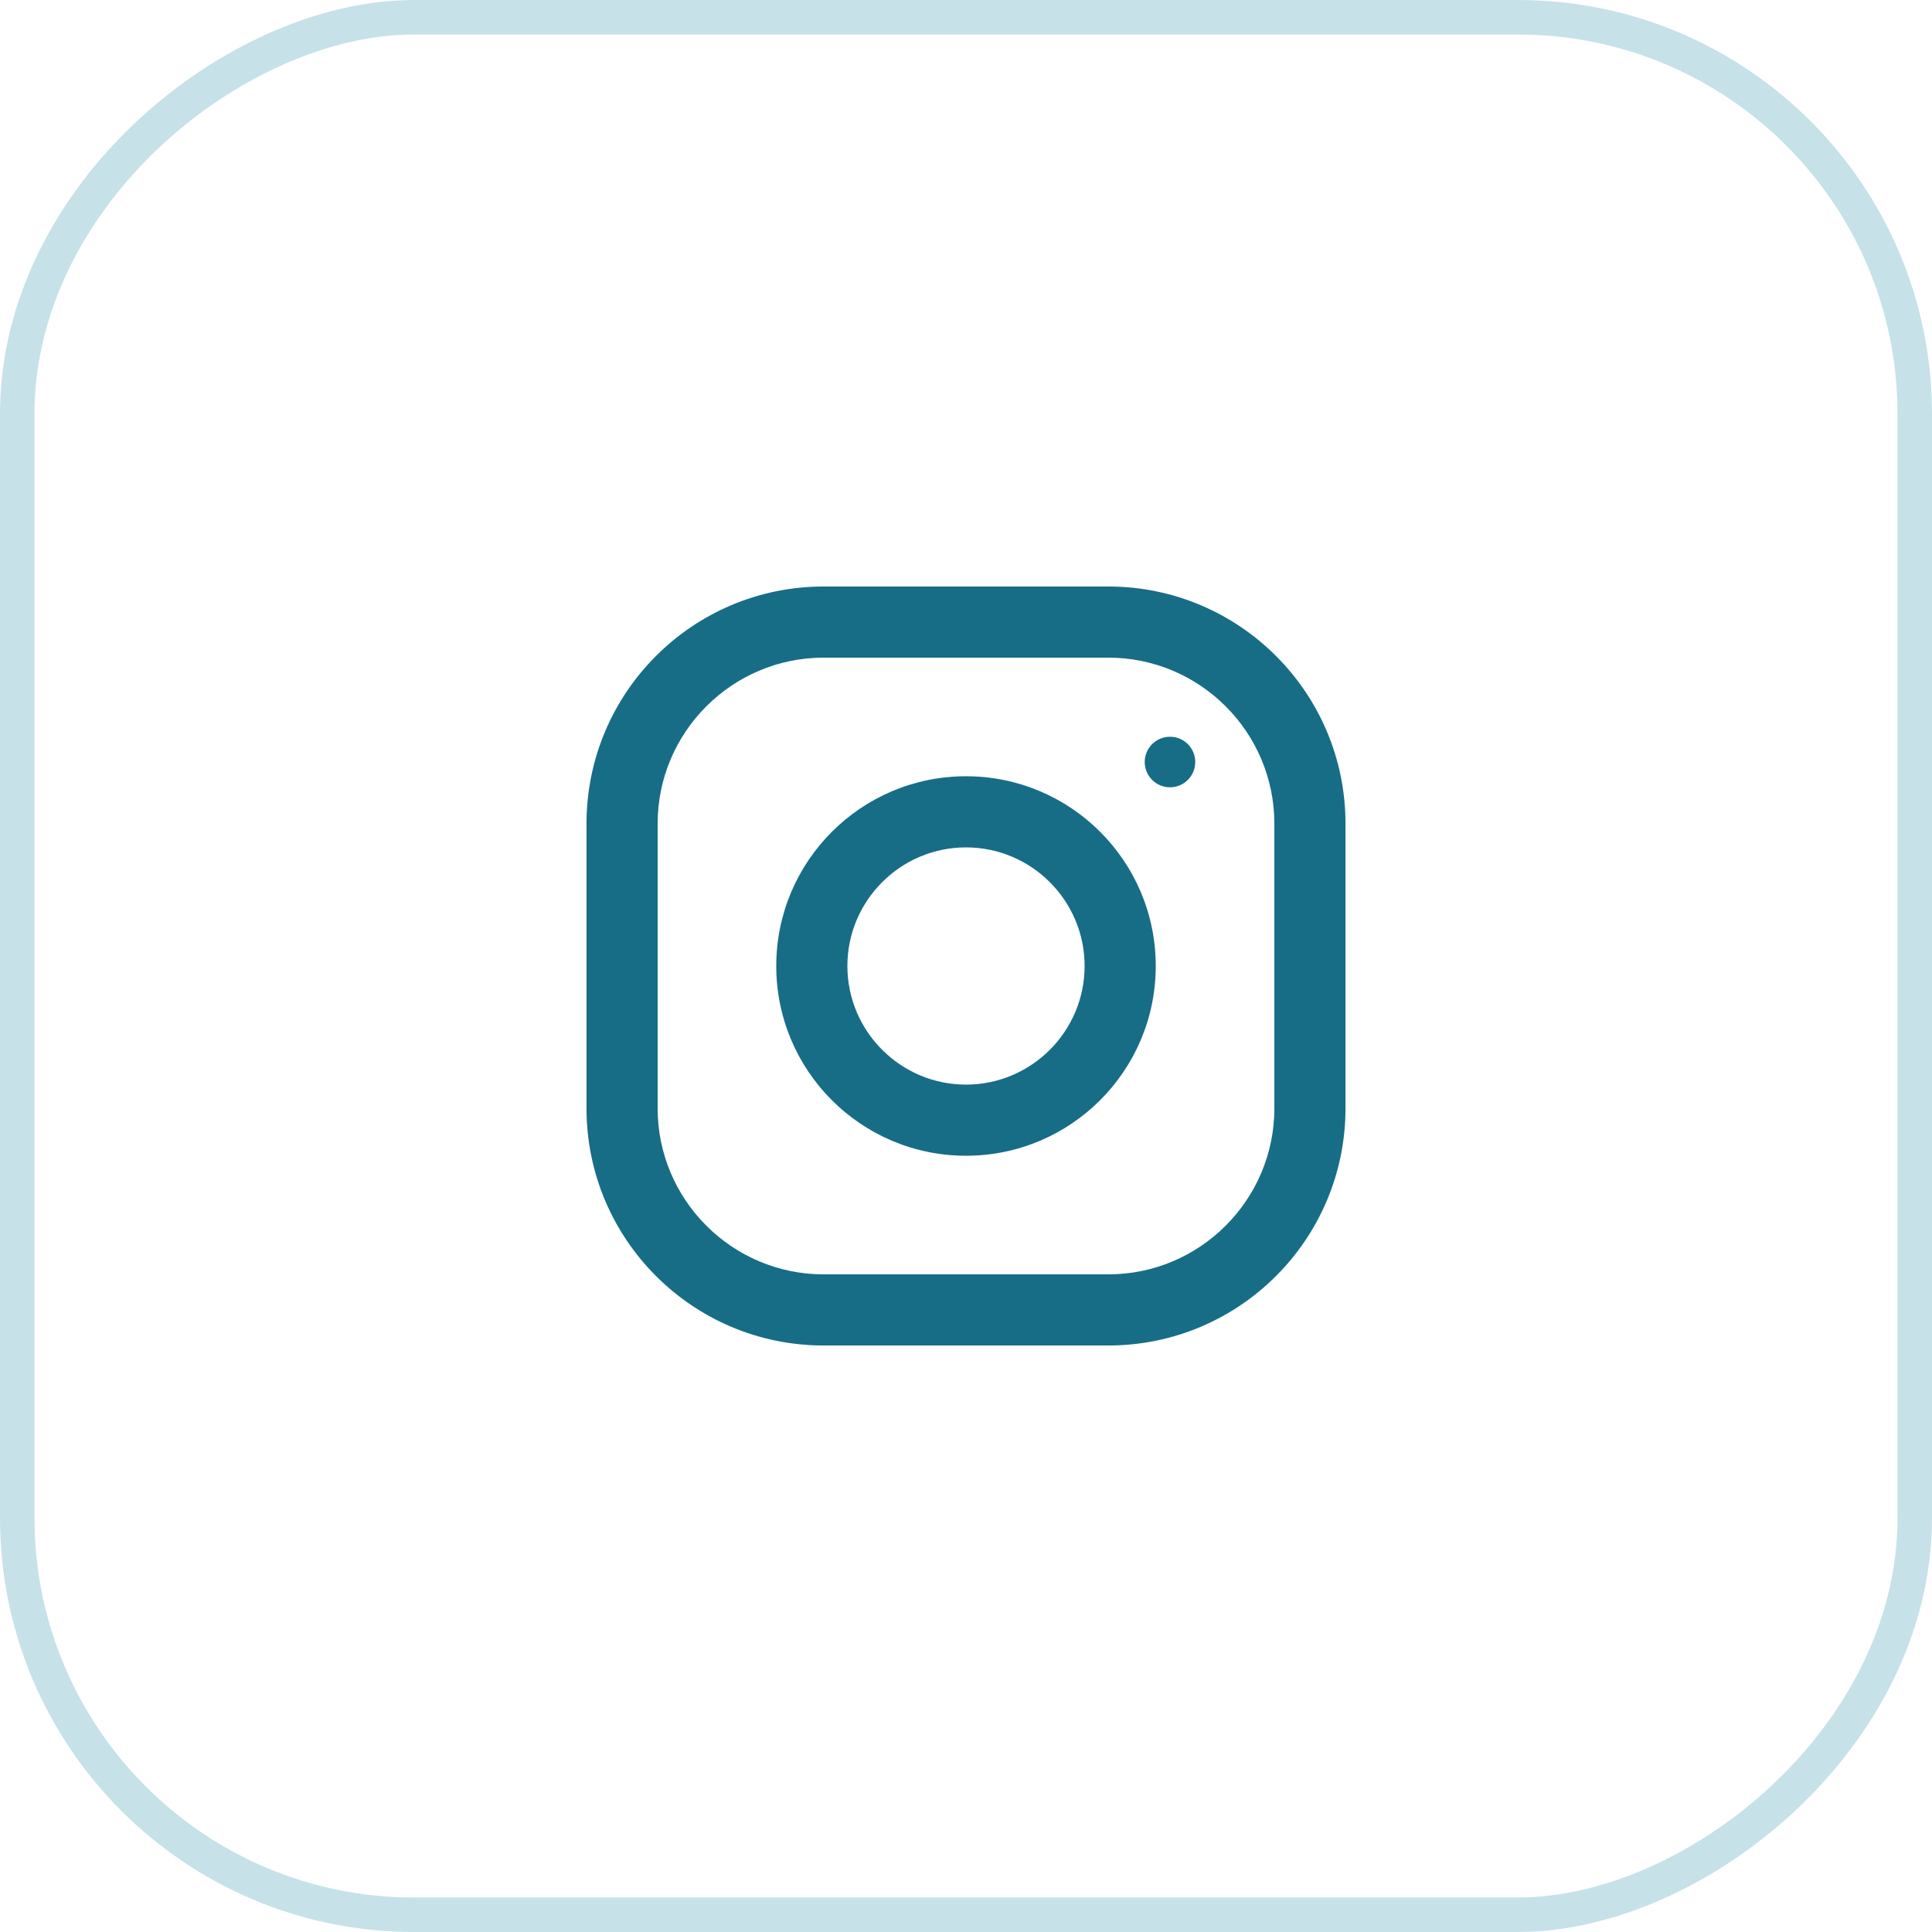
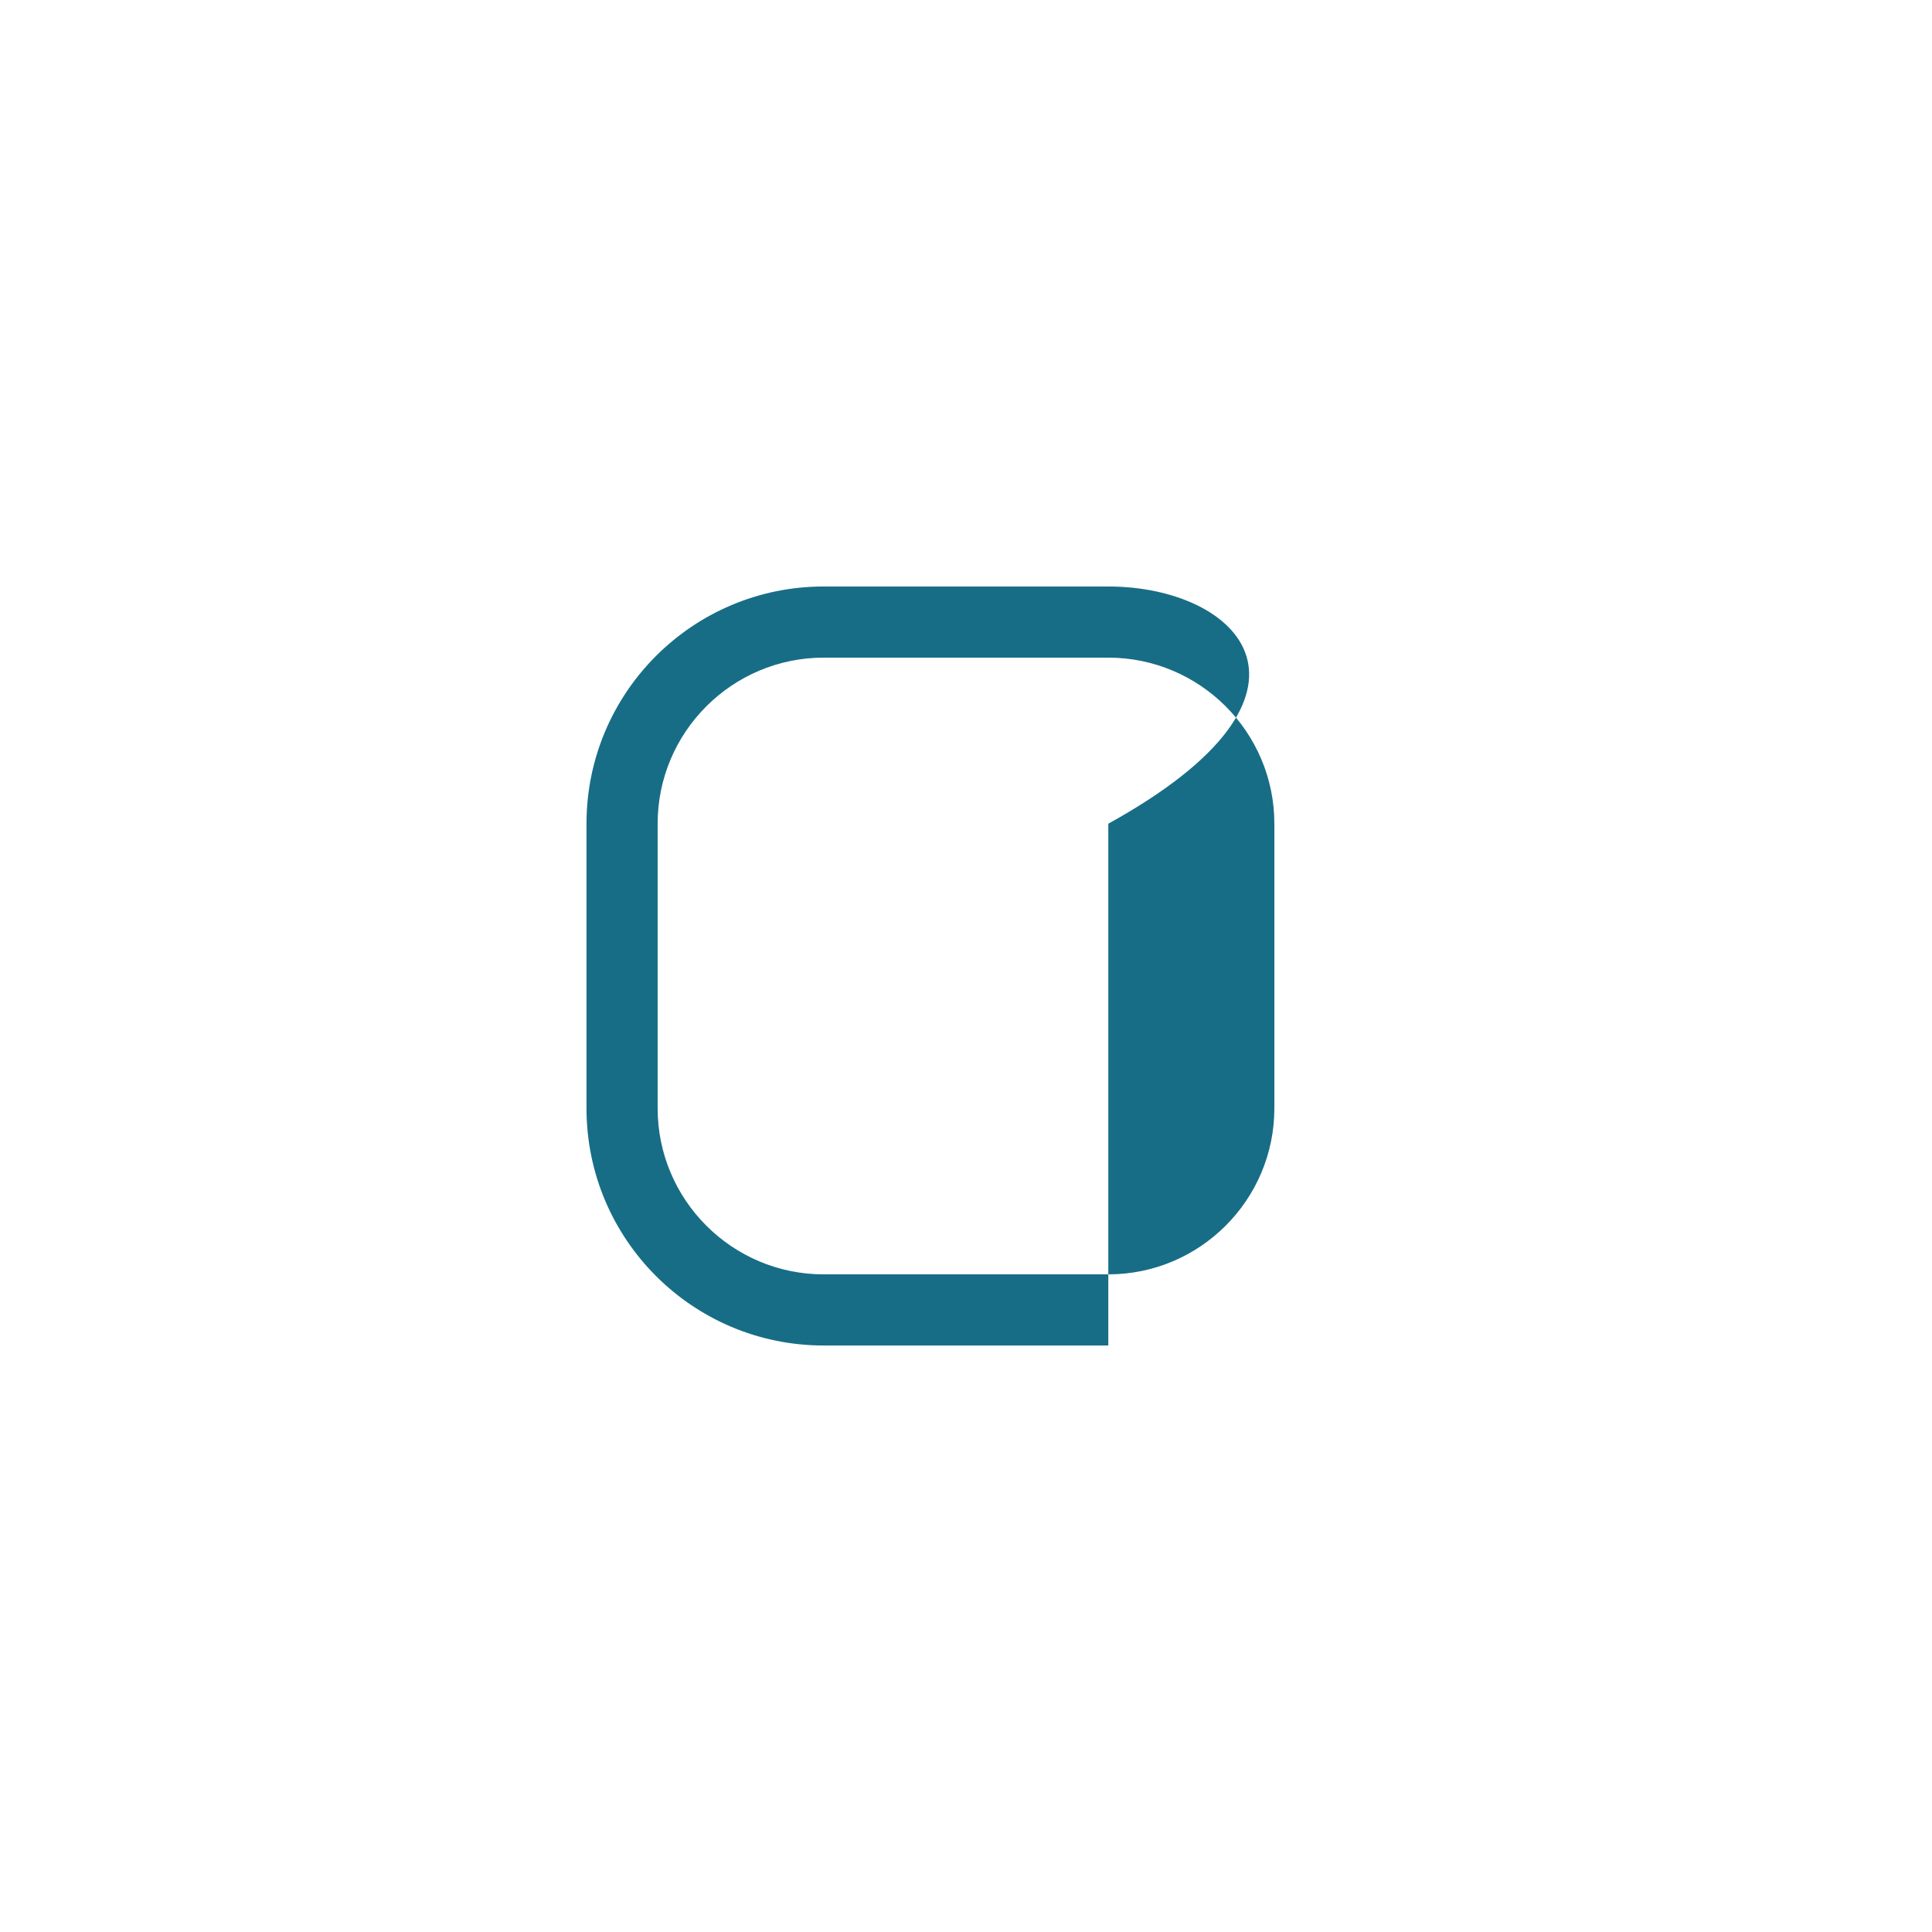
<svg xmlns="http://www.w3.org/2000/svg" width="56" height="56" viewBox="0 0 56 56" fill="none">
-   <rect x="0.5" y="55.5" width="55" height="55" rx="11.5" transform="rotate(-90 0.5 55.5)" stroke="#C7E1E9" />
  <g clip-path="url(#clip0_113_145)">
-     <path d="M32.125 17H23.875C20.079 17 17 20.079 17 23.875V32.125C17 35.921 20.079 39 23.875 39H32.125C35.921 39 39 35.921 39 32.125V23.875C39 20.079 35.921 17 32.125 17ZM36.938 32.125C36.938 34.779 34.779 36.938 32.125 36.938H23.875C21.221 36.938 19.062 34.779 19.062 32.125V23.875C19.062 21.221 21.221 19.062 23.875 19.062H32.125C34.779 19.062 36.938 21.221 36.938 23.875V32.125Z" fill="#176D86" />
-     <path d="M28 22.5C24.963 22.5 22.5 24.963 22.5 28C22.5 31.037 24.963 33.5 28 33.5C31.037 33.5 33.5 31.037 33.5 28C33.5 24.963 31.037 22.5 28 22.5ZM28 31.438C26.105 31.438 24.562 29.895 24.562 28C24.562 26.104 26.105 24.562 28 24.562C29.895 24.562 31.438 26.104 31.438 28C31.438 29.895 29.895 31.438 28 31.438Z" fill="#176D86" />
-     <path d="M33.913 22.82C34.317 22.82 34.645 22.492 34.645 22.087C34.645 21.683 34.317 21.355 33.913 21.355C33.508 21.355 33.18 21.683 33.18 22.087C33.18 22.492 33.508 22.82 33.913 22.82Z" fill="#176D86" />
+     <path d="M32.125 17H23.875C20.079 17 17 20.079 17 23.875V32.125C17 35.921 20.079 39 23.875 39H32.125V23.875C39 20.079 35.921 17 32.125 17ZM36.938 32.125C36.938 34.779 34.779 36.938 32.125 36.938H23.875C21.221 36.938 19.062 34.779 19.062 32.125V23.875C19.062 21.221 21.221 19.062 23.875 19.062H32.125C34.779 19.062 36.938 21.221 36.938 23.875V32.125Z" fill="#176D86" />
  </g>
  <defs>
    <clipPath id="clip0_113_145">
      <rect width="22" height="22" fill="white" transform="translate(17 17)" />
    </clipPath>
  </defs>
</svg>